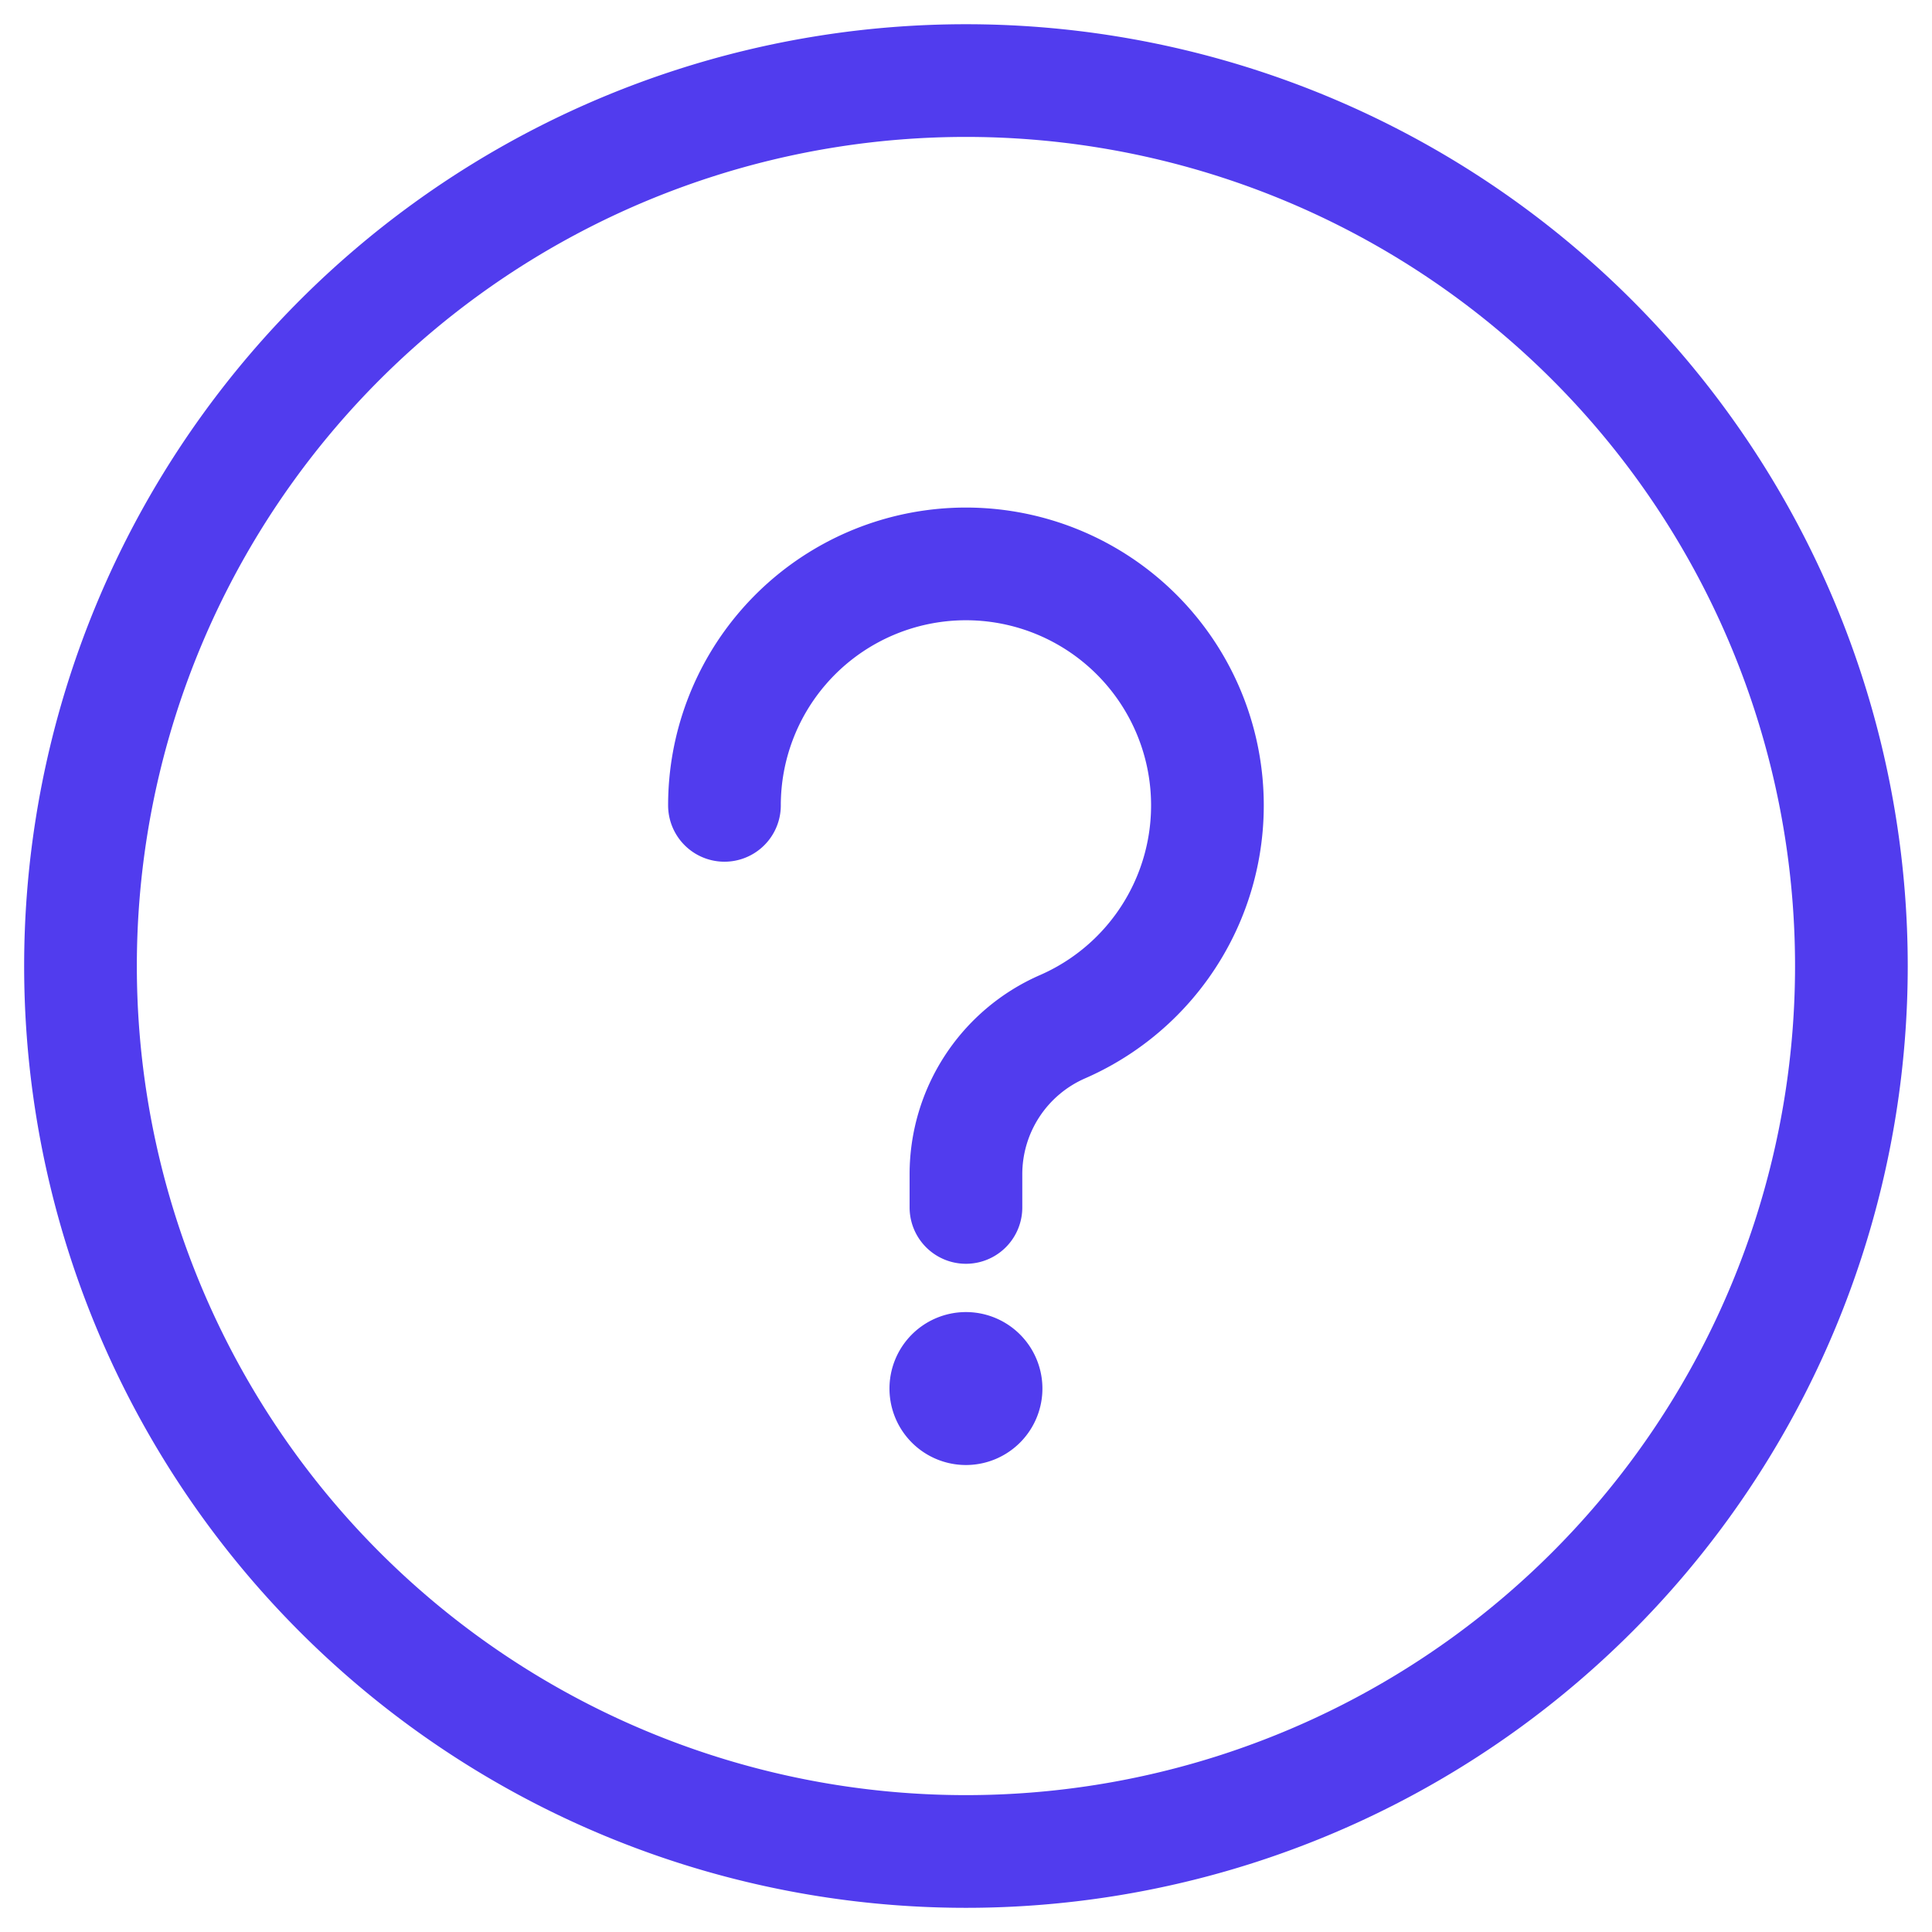
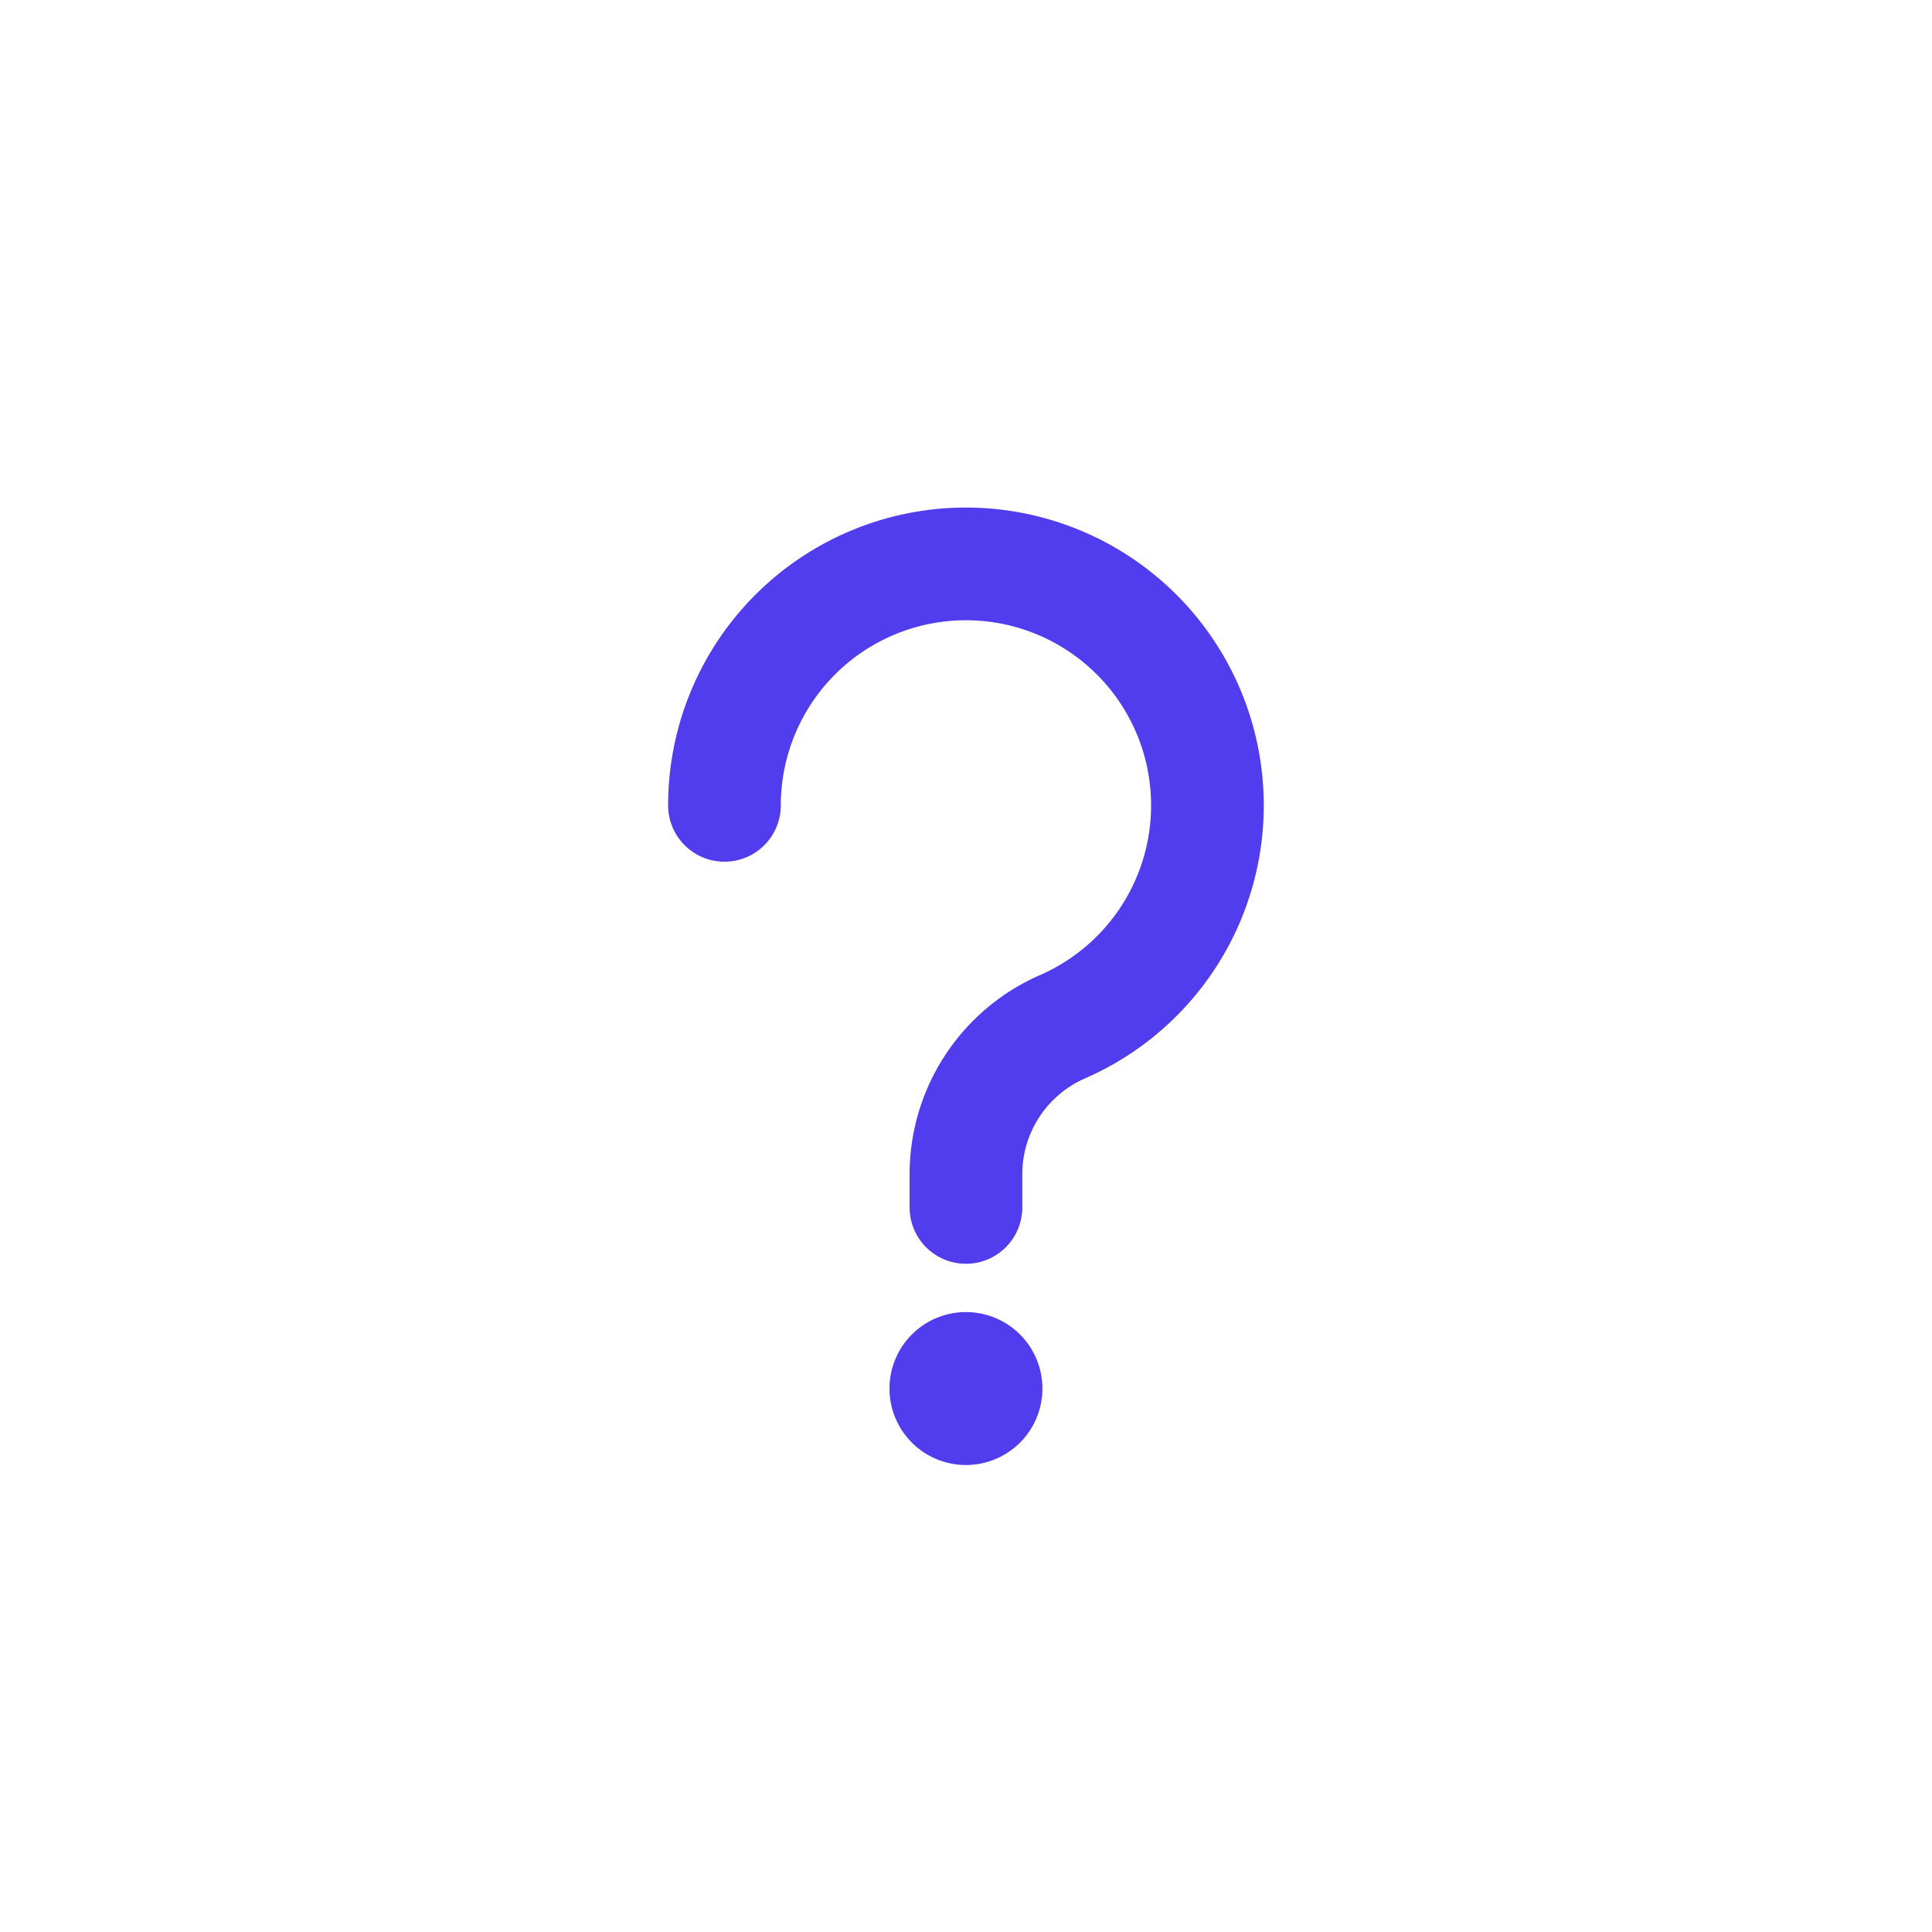
<svg xmlns="http://www.w3.org/2000/svg" version="1.1" viewBox="0 0 140 140" width="140" height="140">
  <g transform="matrix(5.833,0,0,5.833,0,0)">
-     <path d="M1.000 12.001 A11.000 11.000 0 1 0 23.000 12.001 A11.000 11.000 0 1 0 1.000 12.001 Z" fill="none" stroke="#513cee" stroke-width="1.4" stroke-linecap="round" stroke-linejoin="round" />
    <path d="M12,17a.25.25,0,1,0,.25.25A.25.25,0,0,0,12,17h0" fill="none" stroke="#513cee" stroke-width="1.4" stroke-linecap="round" stroke-linejoin="round" />
    <path d="M9,10.005a3,3,0,1,1,4.2,2.75A2,2,0,0,0,12,14.588V15" fill="none" stroke="#513cee" stroke-width="1.4" stroke-linecap="round" stroke-linejoin="round" />
  </g>
</svg>